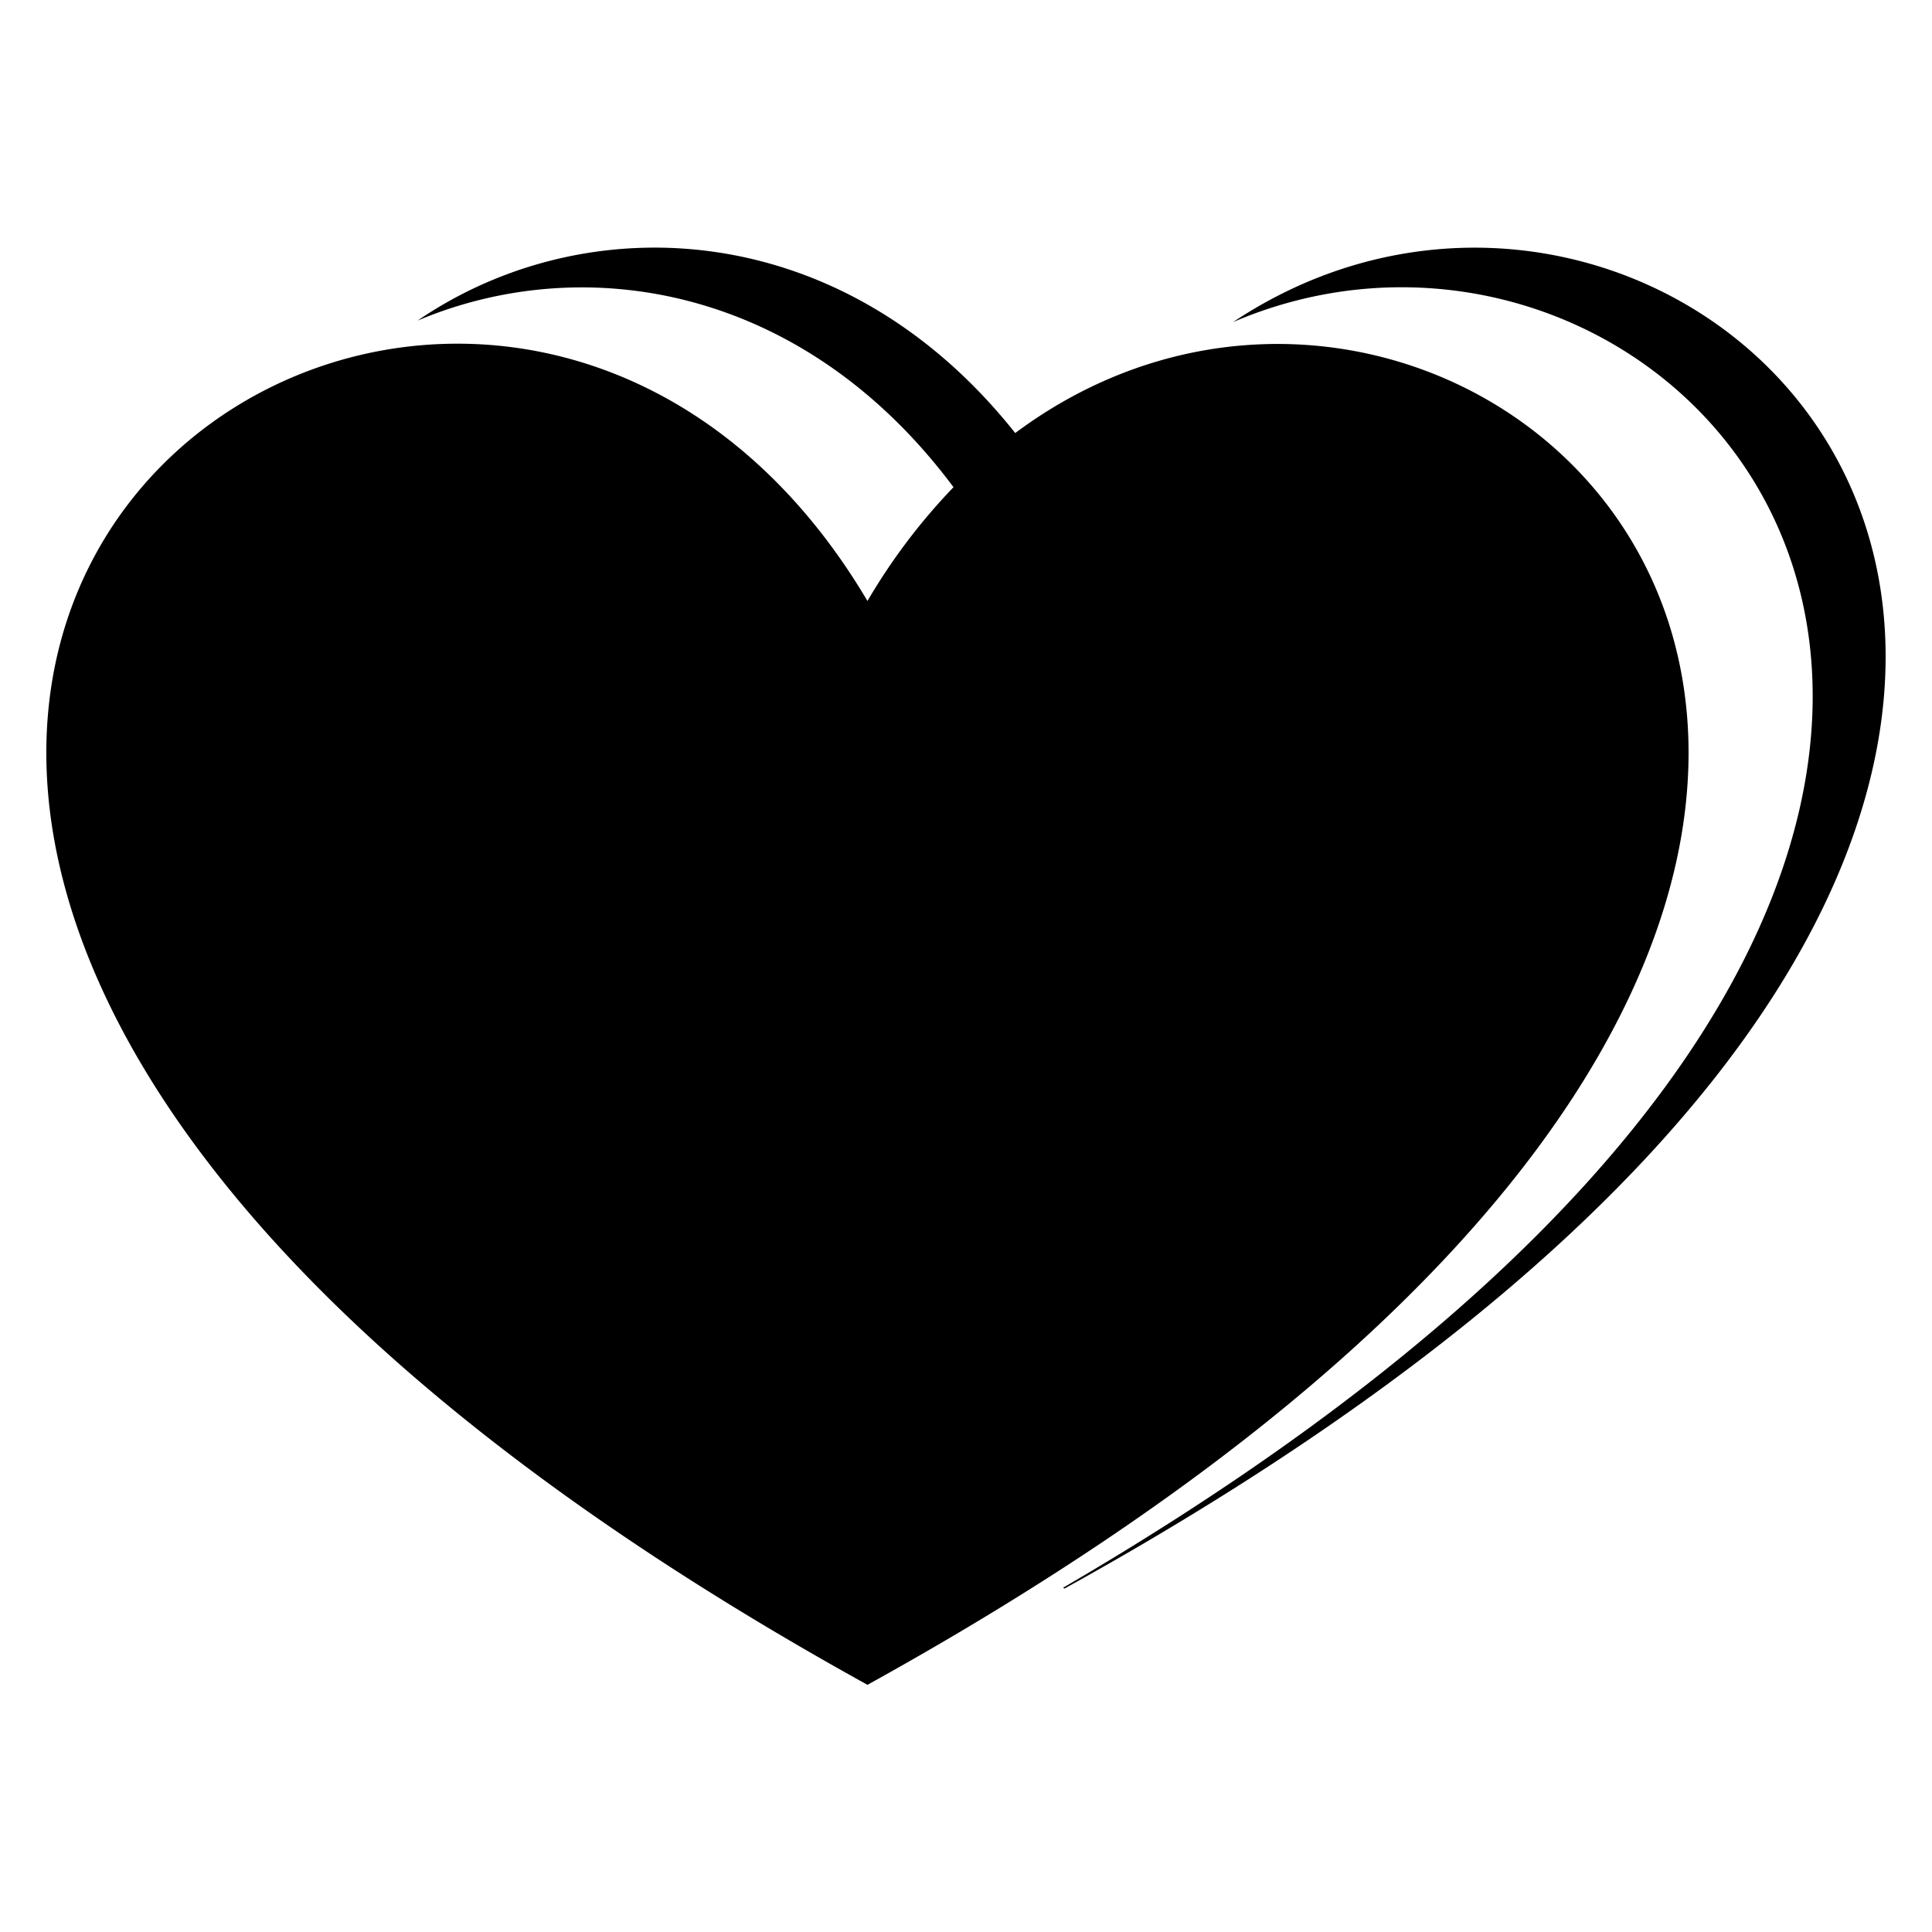
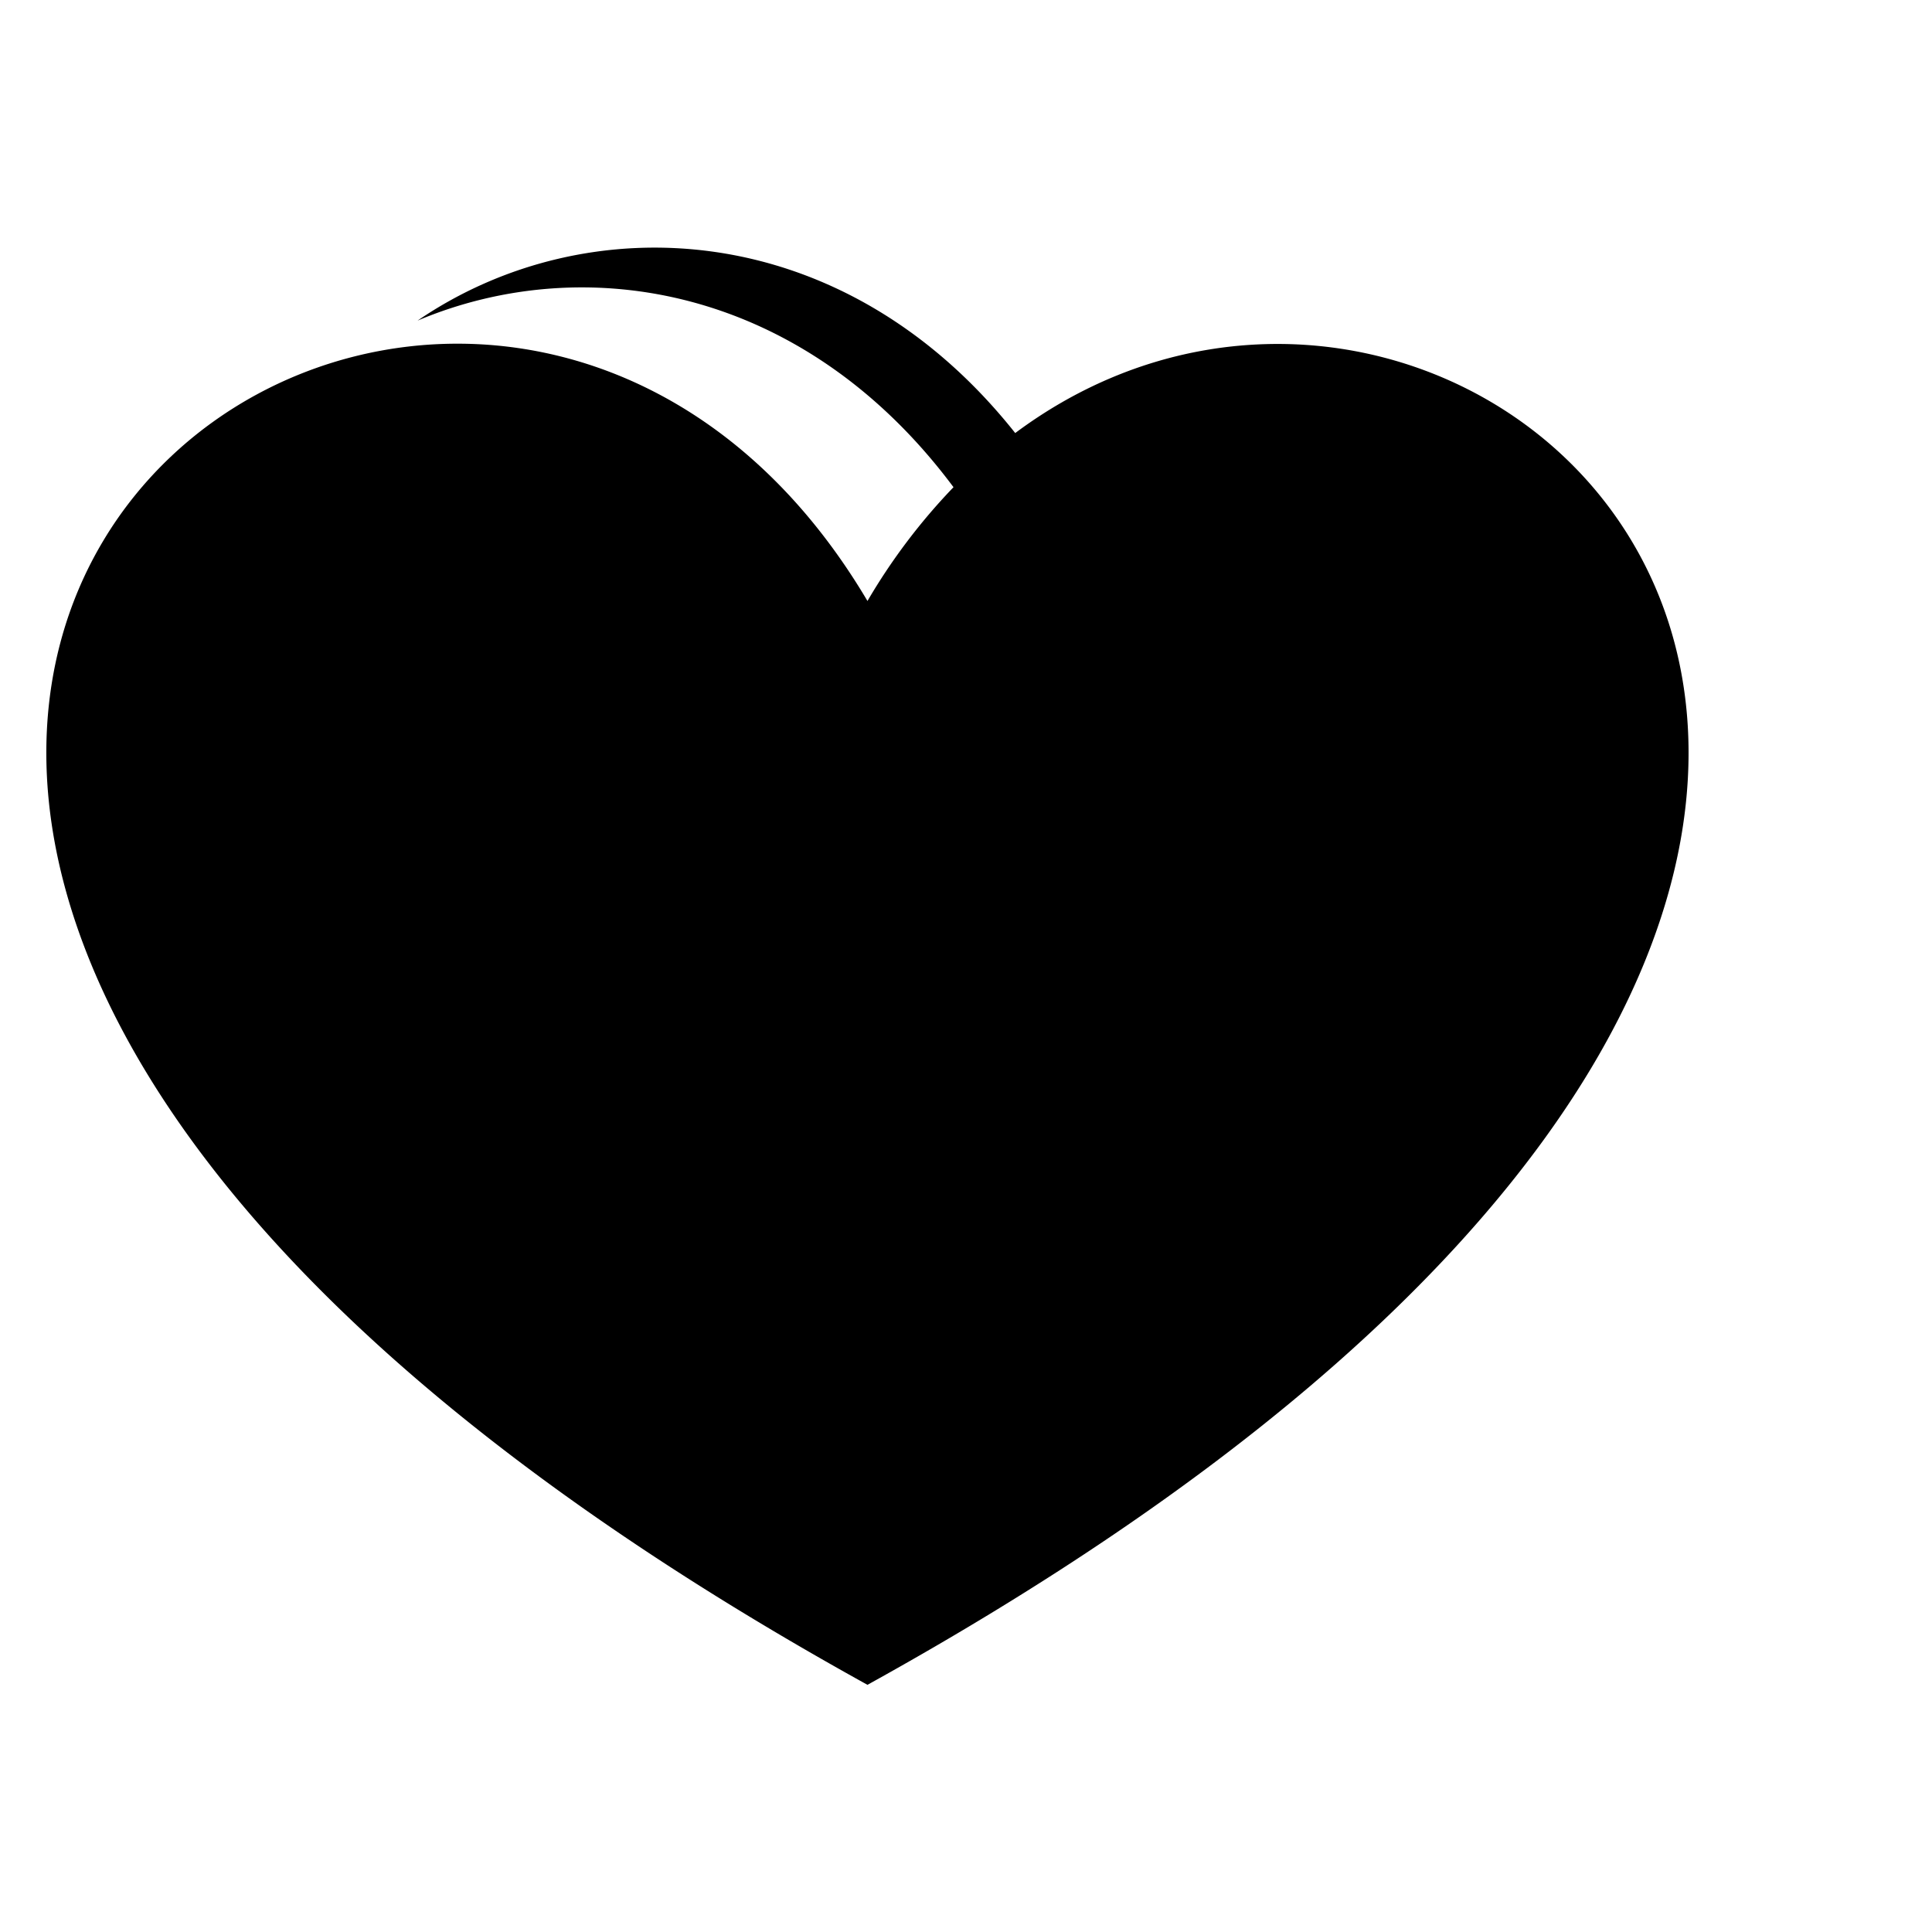
<svg xmlns="http://www.w3.org/2000/svg" width="500" height="500" viewBox="0 0 500 500">
  <defs>
    <style>
      .cls-1 {
        fill-rule: evenodd;
      }
    </style>
  </defs>
-   <path class="cls-1" d="M275.49,411.119l-0.371-.209C603.177,219.57,442.552,30.438,319.1,83.366,445.57-.883,645.939,206.319,275.49,411.119h0ZM224.5,436.03C-193.388,205,115.1-29.161,224.5,155.532a156.2,156.2,0,0,1,22.265-29.447C208.132,74.242,151.622,64.59,108.072,82.973c43.847-30,110.122-27.037,154.667,29.1C388.733,18.117,600.22,228.3,224.5,436.03h0Z" />
+   <path class="cls-1" d="M275.49,411.119l-0.371-.209h0ZM224.5,436.03C-193.388,205,115.1-29.161,224.5,155.532a156.2,156.2,0,0,1,22.265-29.447C208.132,74.242,151.622,64.59,108.072,82.973c43.847-30,110.122-27.037,154.667,29.1C388.733,18.117,600.22,228.3,224.5,436.03h0Z" />
</svg>